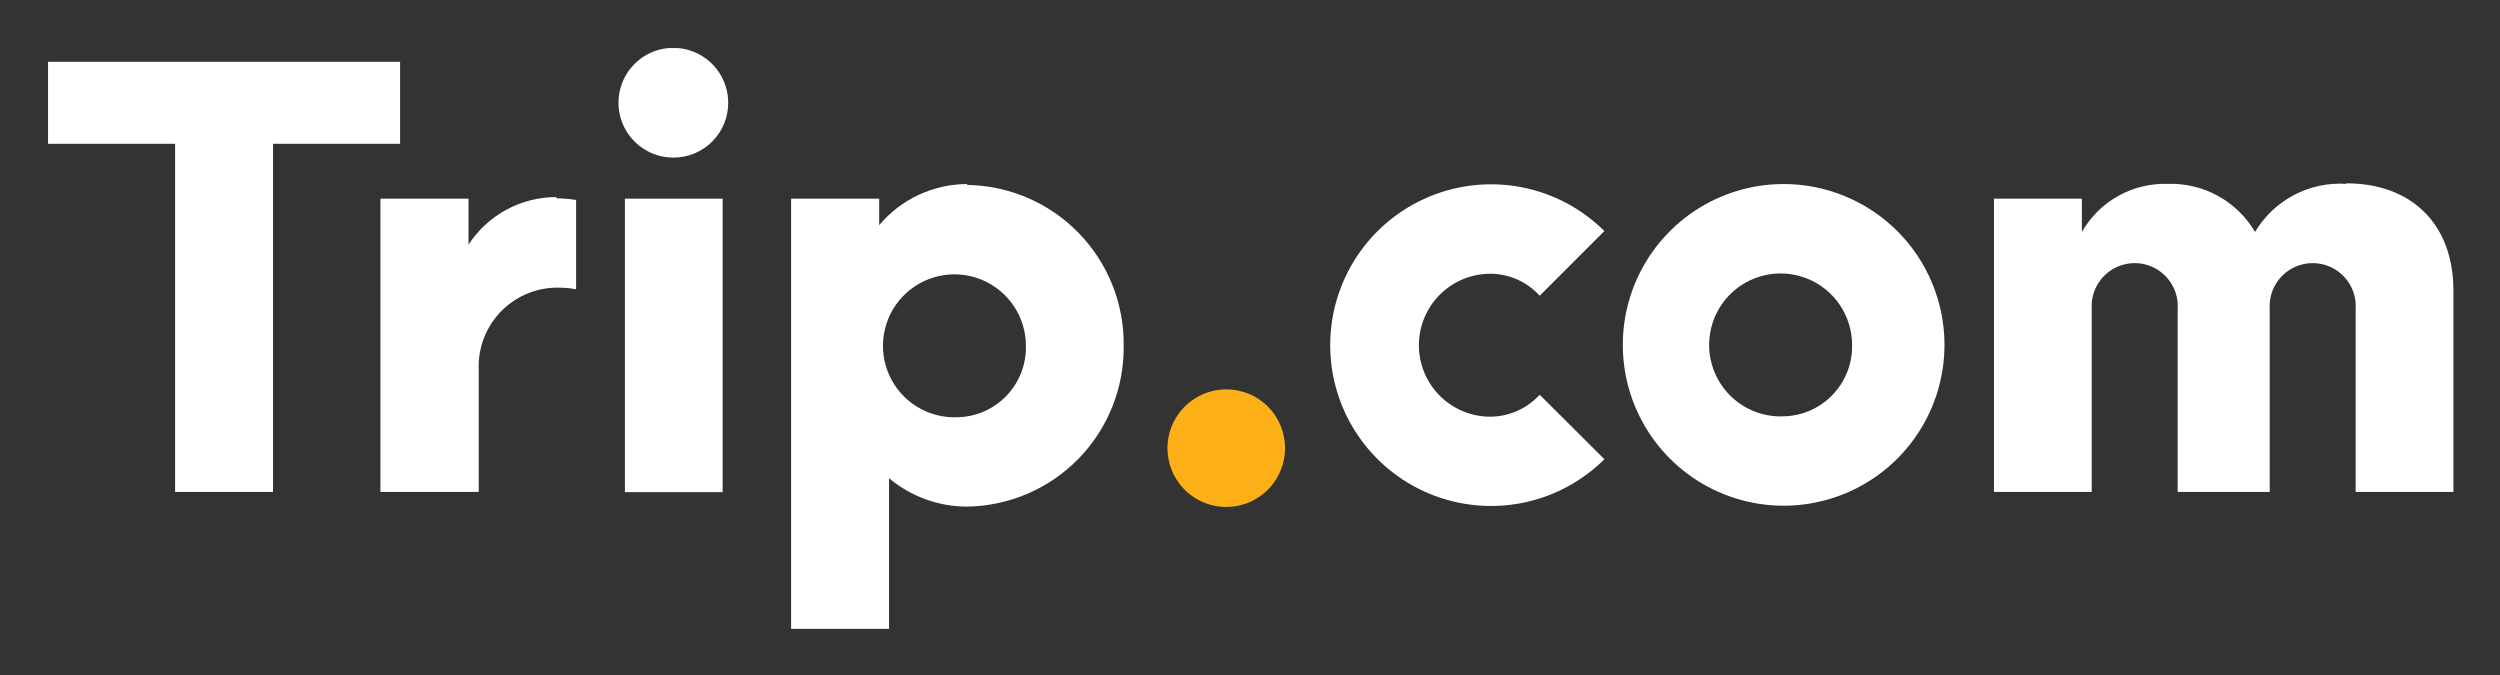
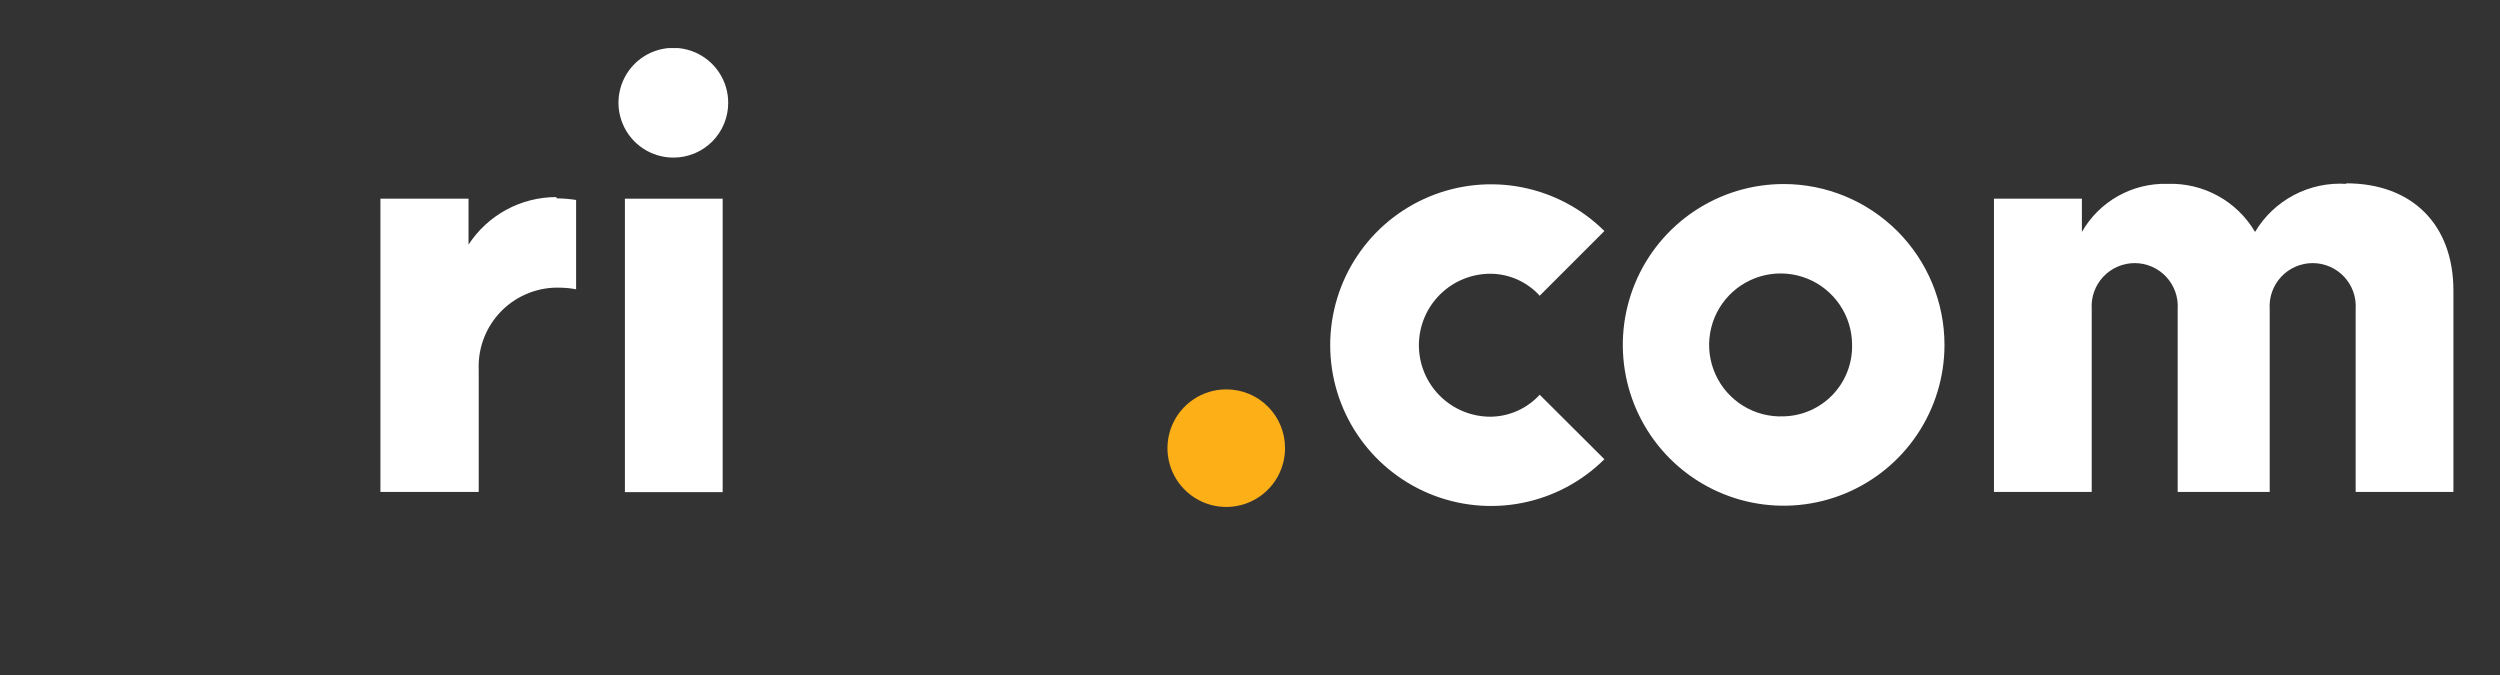
<svg xmlns="http://www.w3.org/2000/svg" role="img" viewBox="-6.70 -6.70 348.66 94.16">
  <rect x="-6.70" y="-6.70" width="348.66" height="94.16" fill="#333333" stroke="none" />
  <g clip-path="url(#clip0_9931_10772)">
-     <path fill="#fff" d="M128.179 18.966C125.841 18.973 123.533 19.489 121.415 20.479C119.297 21.469 117.421 22.909 115.917 24.699V21.01H103.63V81H117.288V59.99C120.34 62.55 124.196 63.953 128.179 63.953C134.047 63.867 139.641 61.458 143.734 57.252C147.827 53.047 150.085 47.39 150.012 41.522C150.085 35.654 147.827 29.997 143.734 25.791C139.641 21.586 134.047 19.176 128.179 19.091M150.012 41.522C150.085 35.654 147.827 29.997 143.734 25.791C139.641 21.586 134.047 19.176 128.179 19.091M126.833 51.491C124.846 51.576 122.878 51.063 121.184 50.021C119.49 48.978 118.146 47.452 117.326 45.64C116.507 43.827 116.248 41.811 116.583 39.85C116.919 37.889 117.833 36.073 119.209 34.636C120.585 33.199 122.359 32.207 124.304 31.787C126.248 31.366 128.274 31.537 130.12 32.278C131.967 33.018 133.549 34.294 134.665 35.942C135.78 37.589 136.377 39.532 136.379 41.522C136.409 42.804 136.185 44.079 135.721 45.274C135.257 46.469 134.562 47.562 133.675 48.488C132.788 49.414 131.728 50.156 130.554 50.671C129.379 51.187 128.115 51.465 126.833 51.491Z" />
    <path fill="#FCAF17" d="M172.518 55.778C172.522 57.401 172.046 58.988 171.148 60.34C170.25 61.692 168.971 62.747 167.473 63.371C165.975 63.995 164.326 64.162 162.733 63.848C161.141 63.534 159.678 62.755 158.529 61.61C157.379 60.464 156.596 59.003 156.278 57.412C155.959 55.82 156.12 54.17 156.74 52.671C157.36 51.171 158.411 49.889 159.76 48.987C161.109 48.085 162.695 47.603 164.318 47.603C165.393 47.6 166.459 47.809 167.454 48.218C168.449 48.627 169.353 49.229 170.114 49.989C170.876 50.748 171.48 51.65 171.893 52.644C172.305 53.637 172.518 54.702 172.518 55.778Z" />
    <path fill="#fff" fill-rule="evenodd" d="M87.231 15.278C85.717 15.283 84.235 14.838 82.973 14.001C81.712 13.163 80.727 11.97 80.144 10.572C79.561 9.174 79.406 7.635 79.699 6.149C79.991 4.663 80.718 3.298 81.787 2.225C82.856 1.152 84.219 0.421 85.704 0.124C87.189 -0.173 88.729 -0.023 90.128 0.555C91.528 1.134 92.724 2.114 93.566 3.373C94.408 4.632 94.858 6.112 94.858 7.626C94.861 8.63 94.666 9.624 94.284 10.553C93.902 11.481 93.341 12.325 92.633 13.035C91.924 13.746 91.082 14.31 90.155 14.695C89.228 15.08 88.235 15.278 87.231 15.278Z" clip-rule="evenodd" />
    <path fill="#fff" d="M94.085 21.01H80.452V61.934H94.085V21.01Z" />
-     <path fill="#fff" fill-rule="evenodd" d="M0 1.919V13.359H17.72V61.909H31.378V13.359H49.099V1.919H0Z" clip-rule="evenodd" />
    <path fill="#fff" d="M201.154 51.416C198.51 51.416 195.974 50.366 194.104 48.496C192.235 46.627 191.184 44.091 191.184 41.447C191.184 38.803 192.235 36.267 194.104 34.398C195.974 32.528 198.51 31.478 201.154 31.478C202.45 31.482 203.732 31.757 204.916 32.285C206.101 32.813 207.162 33.582 208.032 34.544L217.055 25.521C213.912 22.399 209.915 20.278 205.568 19.424C201.221 18.571 196.718 19.023 192.628 20.726C188.538 22.428 185.044 25.303 182.585 28.988C180.127 32.674 178.815 37.005 178.815 41.435C178.815 45.865 180.127 50.196 182.585 53.881C185.044 57.567 188.538 60.442 192.628 62.144C196.718 63.846 201.221 64.299 205.568 63.445C209.915 62.592 213.912 60.47 217.055 57.348L208.032 48.351C207.158 49.307 206.096 50.073 204.913 50.601C203.729 51.128 202.449 51.406 201.154 51.416Z" />
    <path fill="#fff" fill-rule="evenodd" d="M320.509 18.941C317.979 18.782 315.453 19.323 313.211 20.506C310.968 21.689 309.095 23.467 307.798 25.646C306.556 23.531 304.765 21.792 302.615 20.612C300.466 19.432 298.037 18.855 295.586 18.941C293.175 18.872 290.791 19.46 288.689 20.641C286.586 21.821 284.844 23.551 283.648 25.646V21.01H271.386V61.909H285.019V36.388C284.966 35.568 285.082 34.746 285.359 33.973C285.636 33.2 286.069 32.492 286.631 31.893C287.193 31.293 287.871 30.816 288.625 30.489C289.379 30.163 290.191 29.994 291.013 29.994C291.834 29.994 292.647 30.163 293.4 30.489C294.154 30.816 294.833 31.293 295.394 31.893C295.956 32.492 296.389 33.2 296.666 33.973C296.944 34.746 297.06 35.568 297.007 36.388V61.909H309.842V36.388C309.789 35.568 309.905 34.746 310.182 33.973C310.46 33.2 310.892 32.492 311.454 31.893C312.016 31.293 312.695 30.816 313.448 30.489C314.202 30.163 315.015 29.994 315.836 29.994C316.657 29.994 317.47 30.163 318.224 30.489C318.977 30.816 319.656 31.293 320.218 31.893C320.78 32.492 321.213 33.2 321.49 33.973C321.767 34.746 321.883 35.568 321.83 36.388V61.909H335.463V33.82C335.463 24.599 329.681 18.867 320.509 18.867" clip-rule="evenodd" />
    <path fill="#fff" d="M242.054 18.966C237.617 18.966 233.281 20.282 229.592 22.747 225.903 25.211 223.028 28.715 221.331 32.813 219.633 36.912 219.189 41.422 220.054 45.773 220.92 50.124 223.056 54.121 226.193 57.258 229.33 60.395 233.327 62.532 237.678 63.397 242.029 64.263 246.539 63.818 250.638 62.12 254.736 60.423 258.24 57.548 260.704 53.859 263.169 50.17 264.485 45.834 264.485 41.397 264.485 35.448 262.121 29.743 257.915 25.536 253.708 21.33 248.003 18.966 242.054 18.966zM242.054 51.366C240.066 51.451 238.099 50.939 236.405 49.896 234.71 48.853 233.367 47.328 232.547 45.515 231.727 43.702 231.468 41.686 231.804 39.725 232.139 37.764 233.054 35.949 234.429 34.512 235.805 33.075 237.58 32.082 239.524 31.662 241.469 31.242 243.494 31.413 245.341 32.153 247.187 32.894 248.77 34.17 249.885 35.817 251.001 37.464 251.598 39.408 251.599 41.397 251.653 43.984 250.678 46.487 248.888 48.356 247.099 50.225 244.641 51.308 242.054 51.366zM70.905 20.786C68.47 20.781 66.073 21.385 63.932 22.543 61.79 23.701 59.972 25.376 58.642 27.415V21.01H46.355V61.909H60.063V44.861C60 43.342 60.252 41.826 60.805 40.41 61.357 38.993 62.198 37.707 63.273 36.631 64.348 35.556 65.635 34.716 67.051 34.163 68.468 33.611 69.984 33.358 71.503 33.422 72.222 33.434 72.94 33.509 73.646 33.646V21.185C72.739 21.046 71.823 20.971 70.905 20.96" />
  </g>
  <defs>
    <clipPath id="clip0_9931_10772">
      <path fill="#fff" d="M0 0H335.465V81H0z" />
    </clipPath>
  </defs>
</svg>